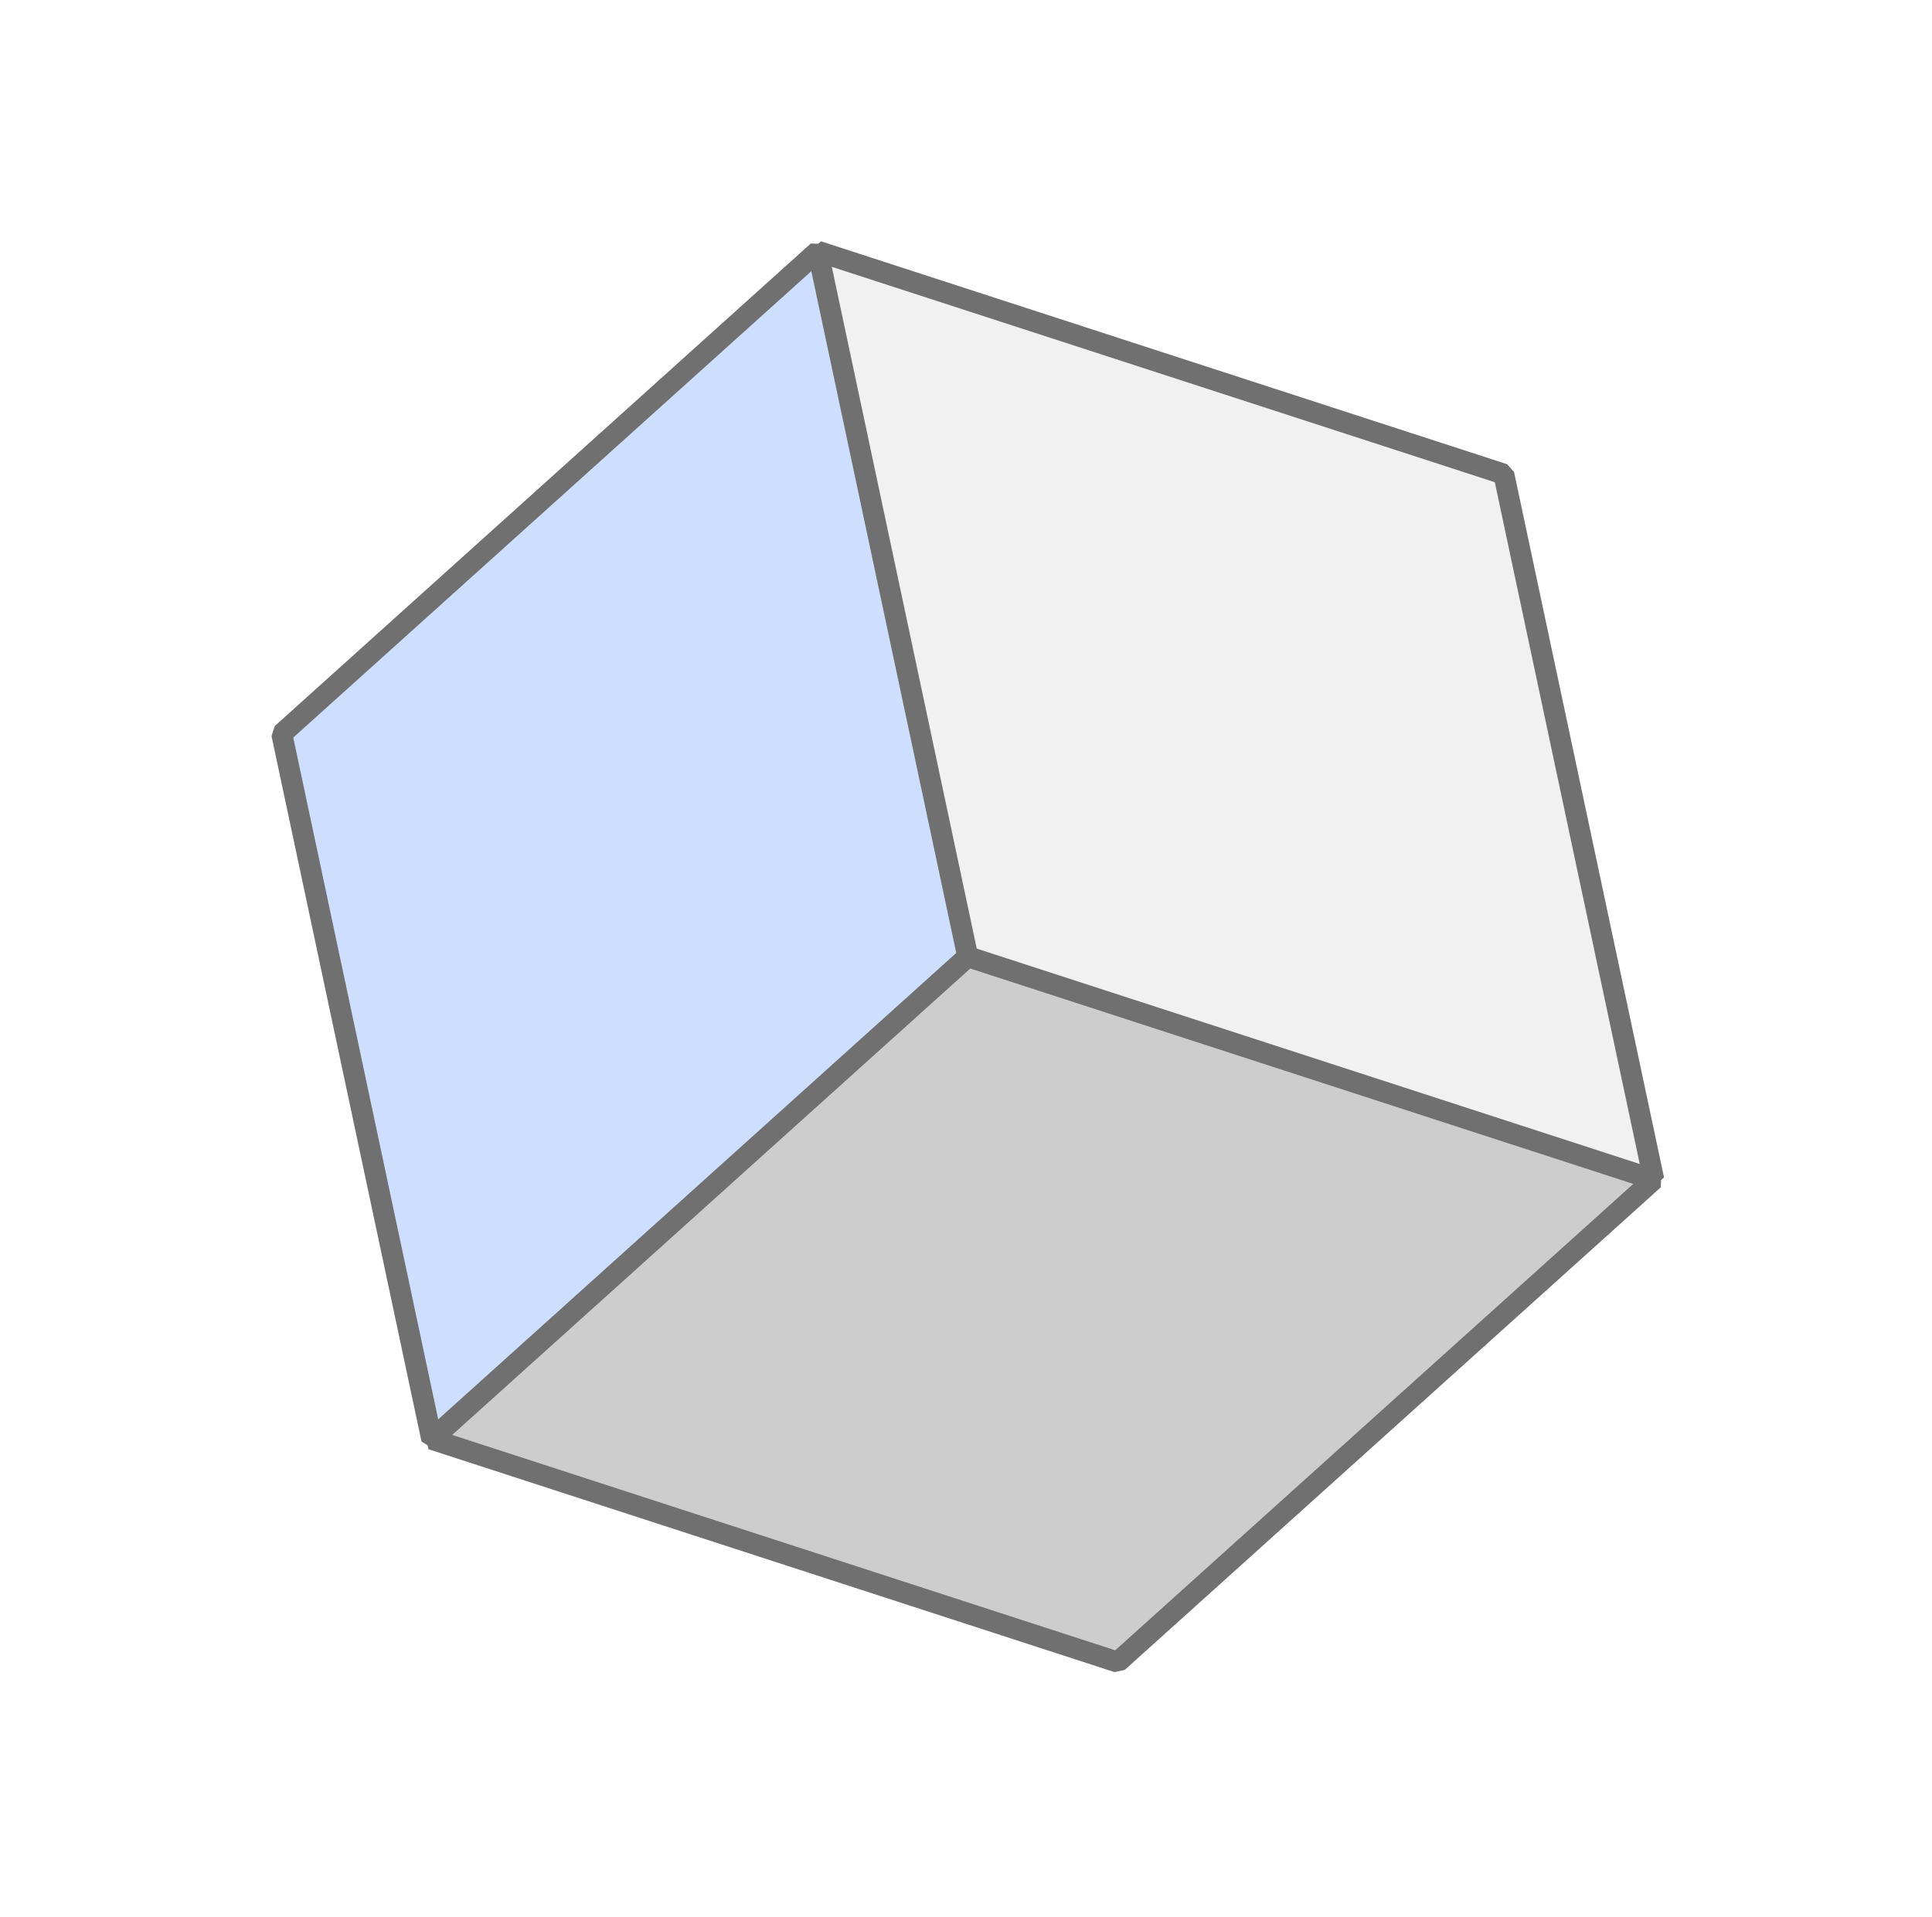
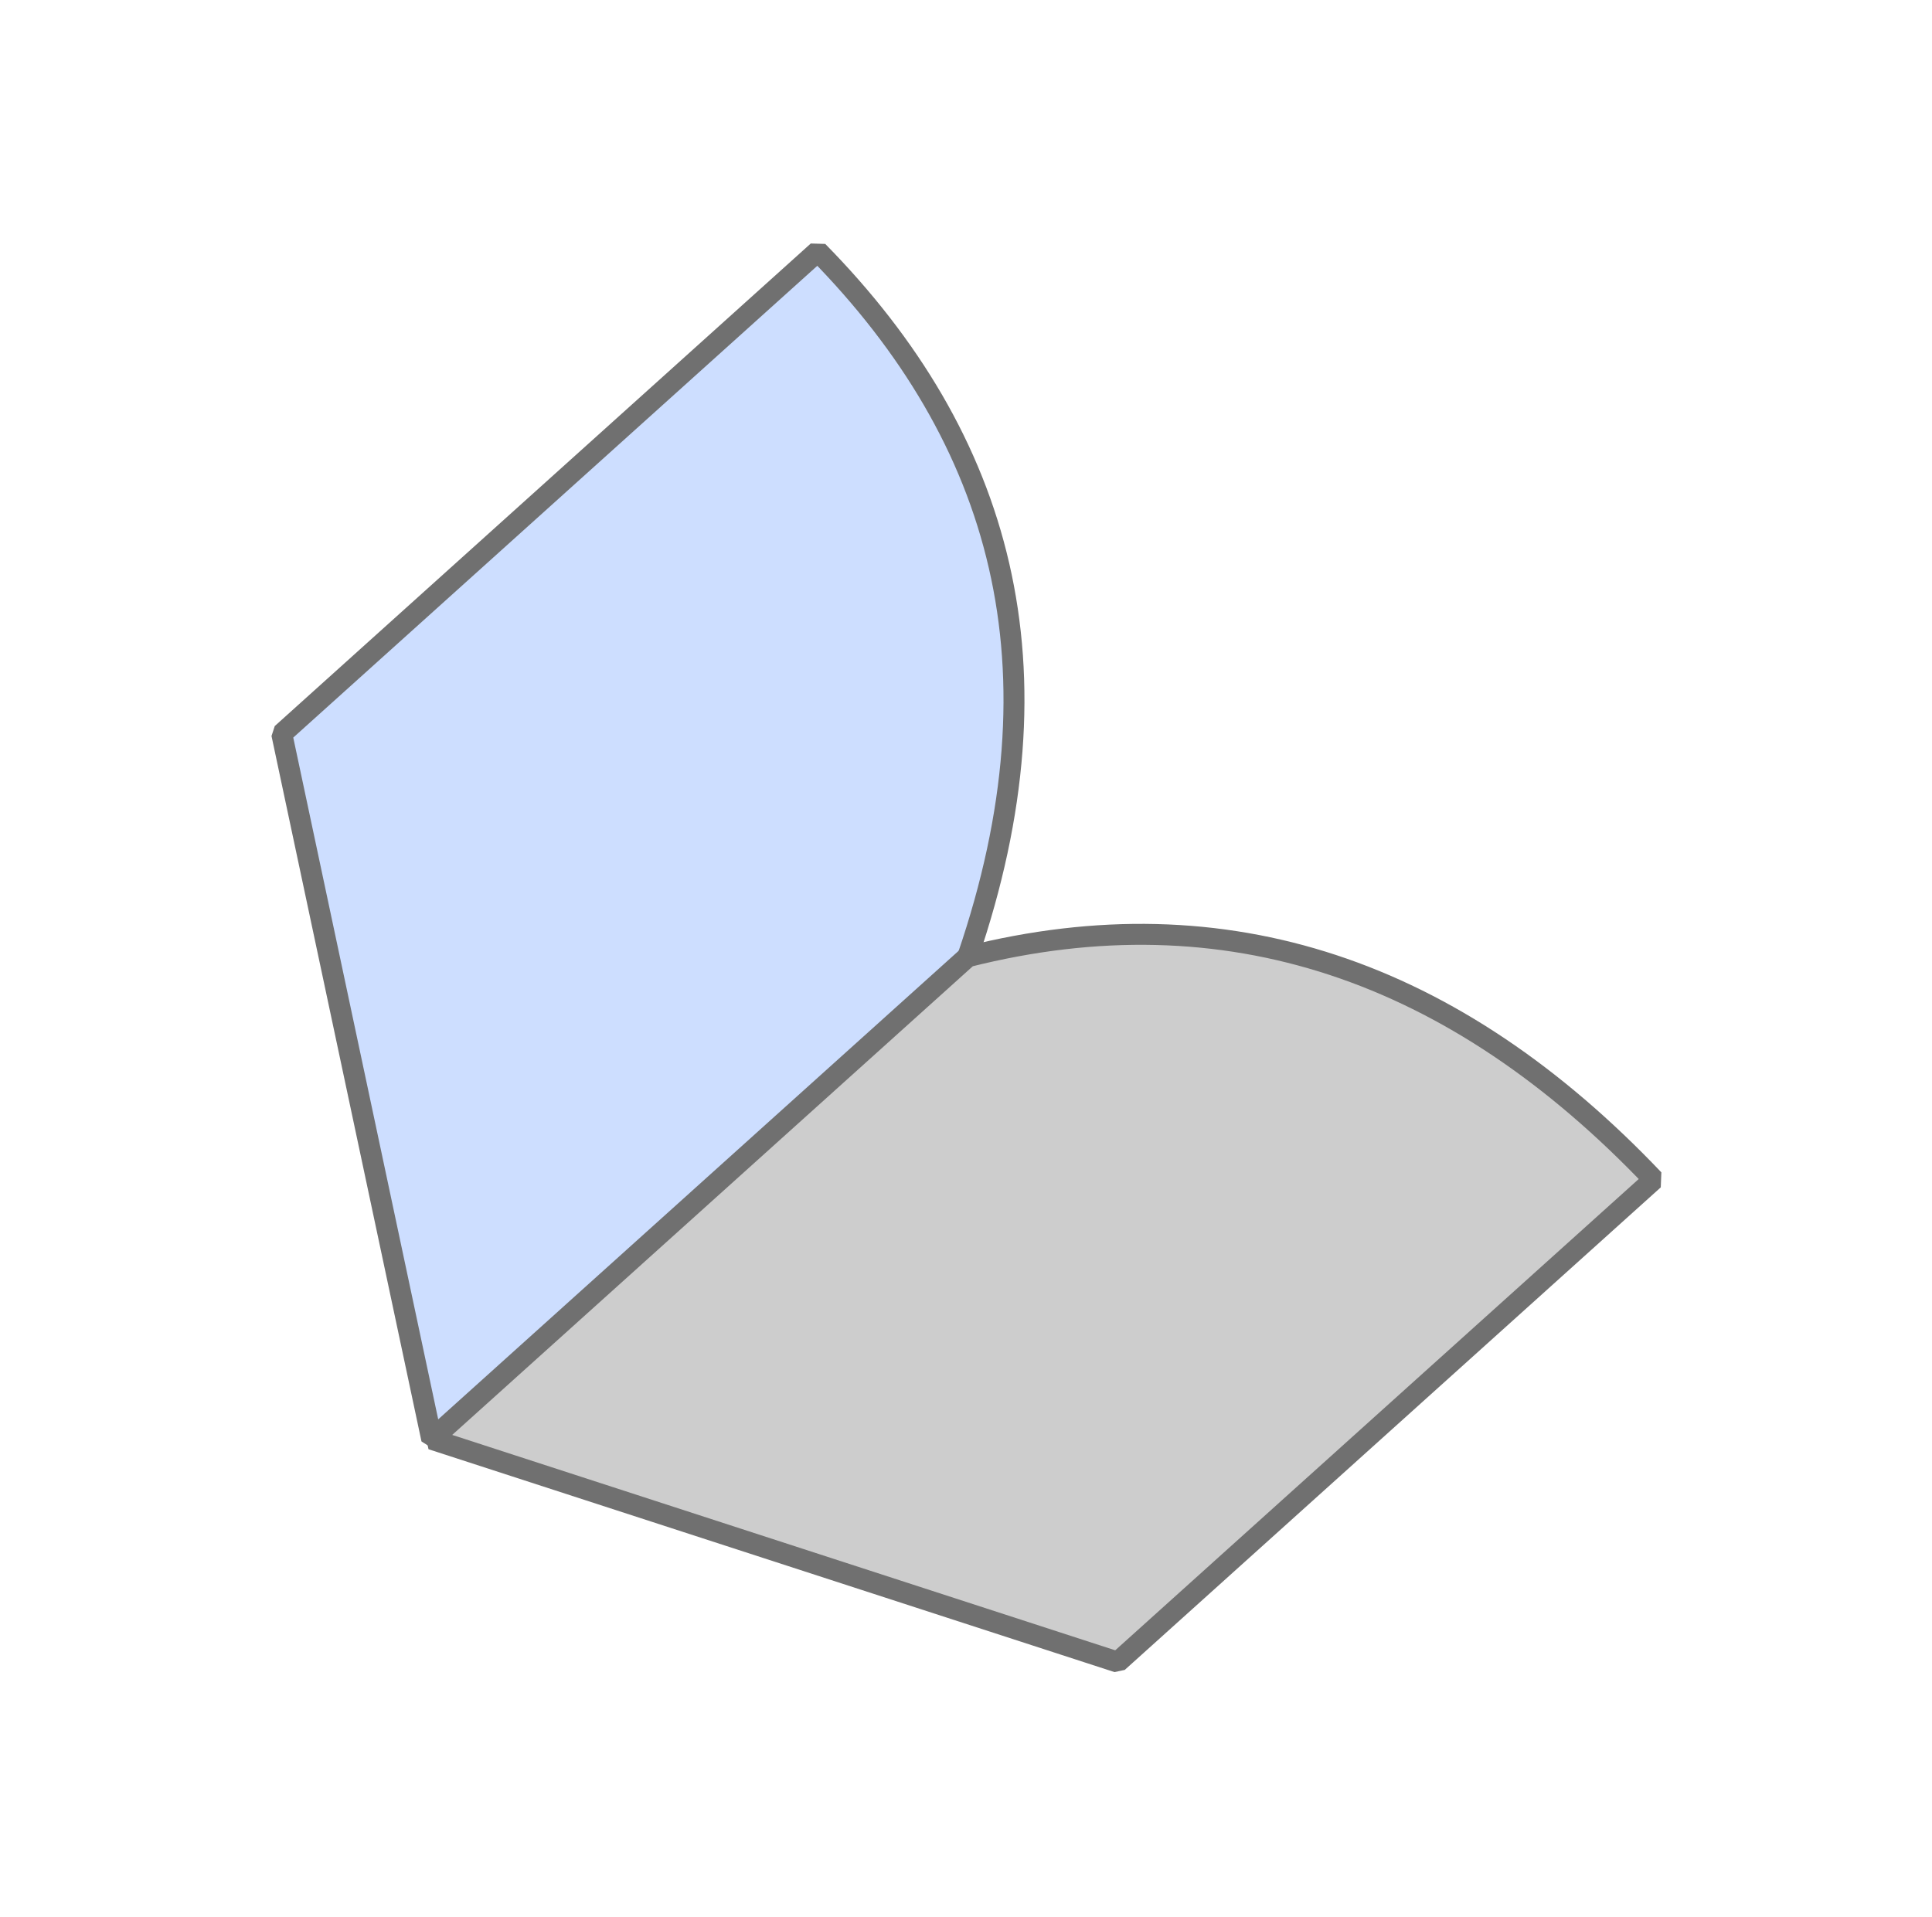
<svg xmlns="http://www.w3.org/2000/svg" width="92.231" height="91.543" viewBox="0 0 92.231 91.543">
  <g transform="translate(51.835 0.477) rotate(48)" opacity="0.56">
    <path d="M4132.973,1789.119c-7.111-12.758-17.266-17.765-29.821-17.217v34.434l29.821,17.217c6.278-11.48,6.423-22.954,0-34.434Z" transform="translate(-4103.152 -1754.685)" fill="#a5c5ff" stroke="#000" stroke-linecap="square" stroke-linejoin="bevel" stroke-width="1" fill-rule="evenodd" />
    <path d="M4221.843,1771.982c-13.812.373-23.871,5.957-29.821,17.217v34.434l29.821-17.217v-34.434Z" transform="translate(-4162.201 -1754.765)" fill="#a6a6a6" stroke="#000" stroke-linecap="square" stroke-linejoin="bevel" stroke-width="1" fill-rule="evenodd" />
-     <path d="M4132.974,1720.673l-29.821,17.217,29.821,17.217,29.821-17.217-29.821-17.217Z" transform="translate(-4103.153 -1720.673)" fill="#e6e6e6" stroke="#000" stroke-linecap="square" stroke-linejoin="bevel" stroke-width="1" fill-rule="evenodd" />
  </g>
</svg>